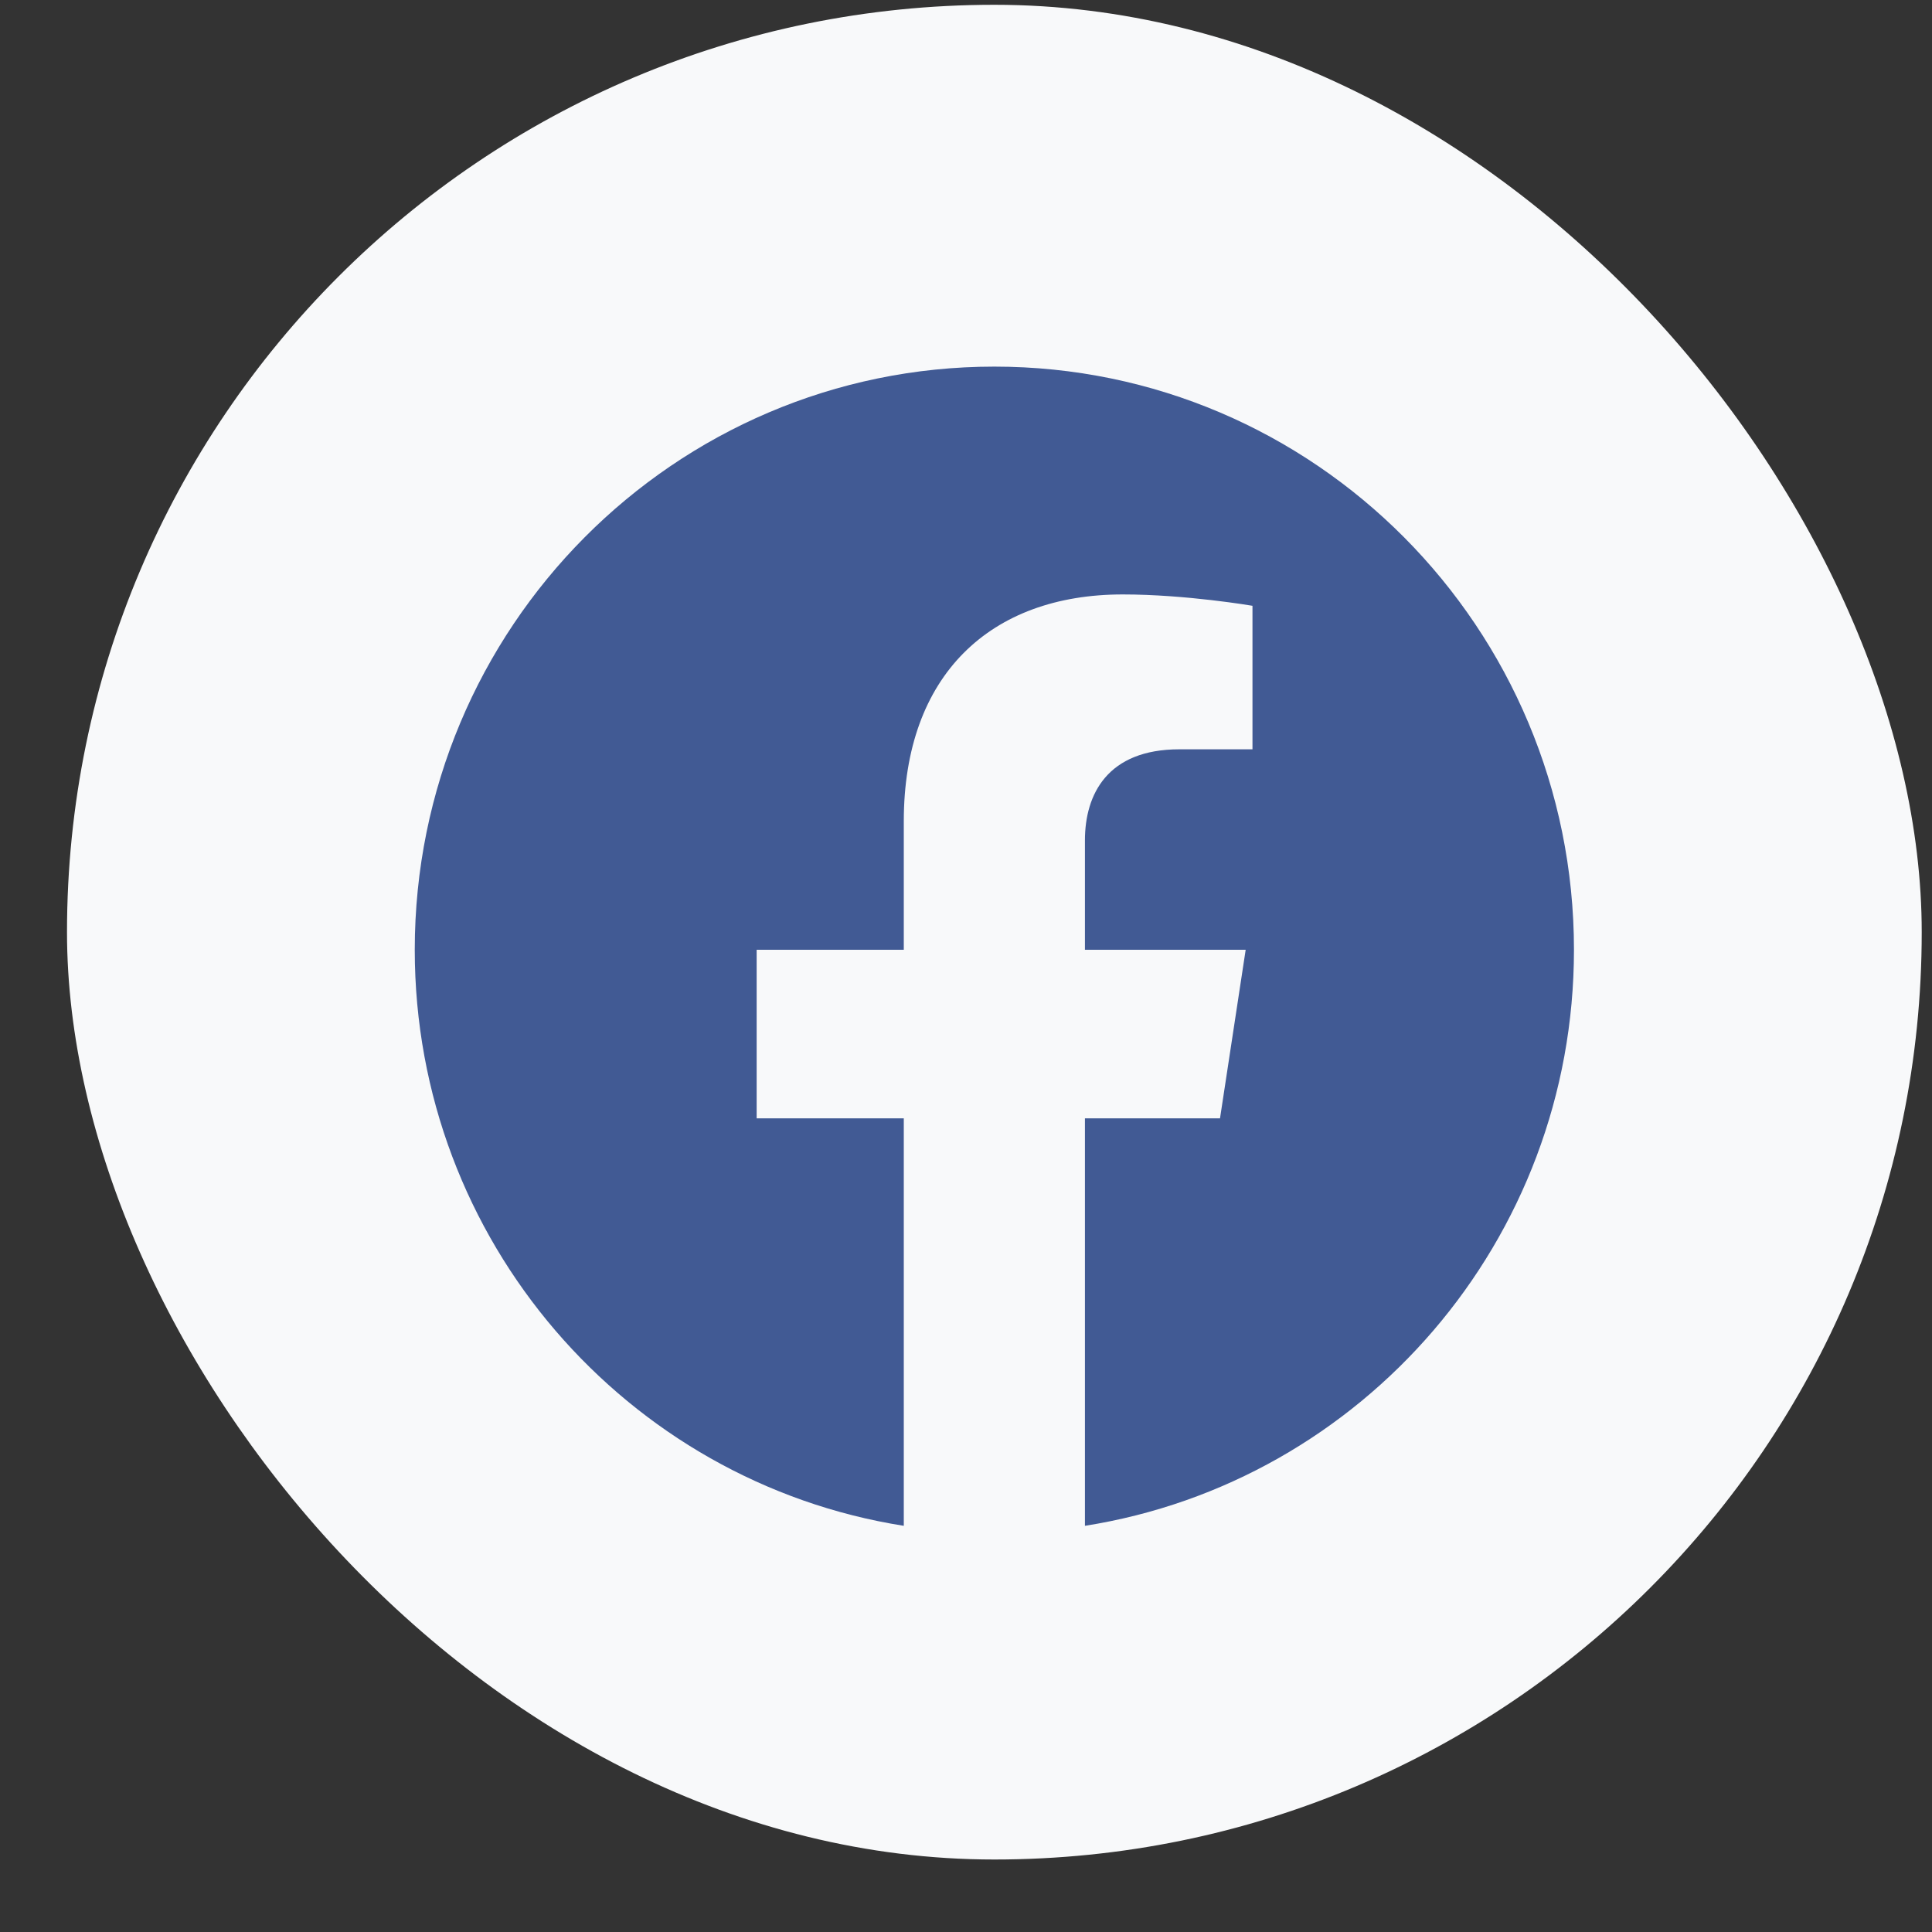
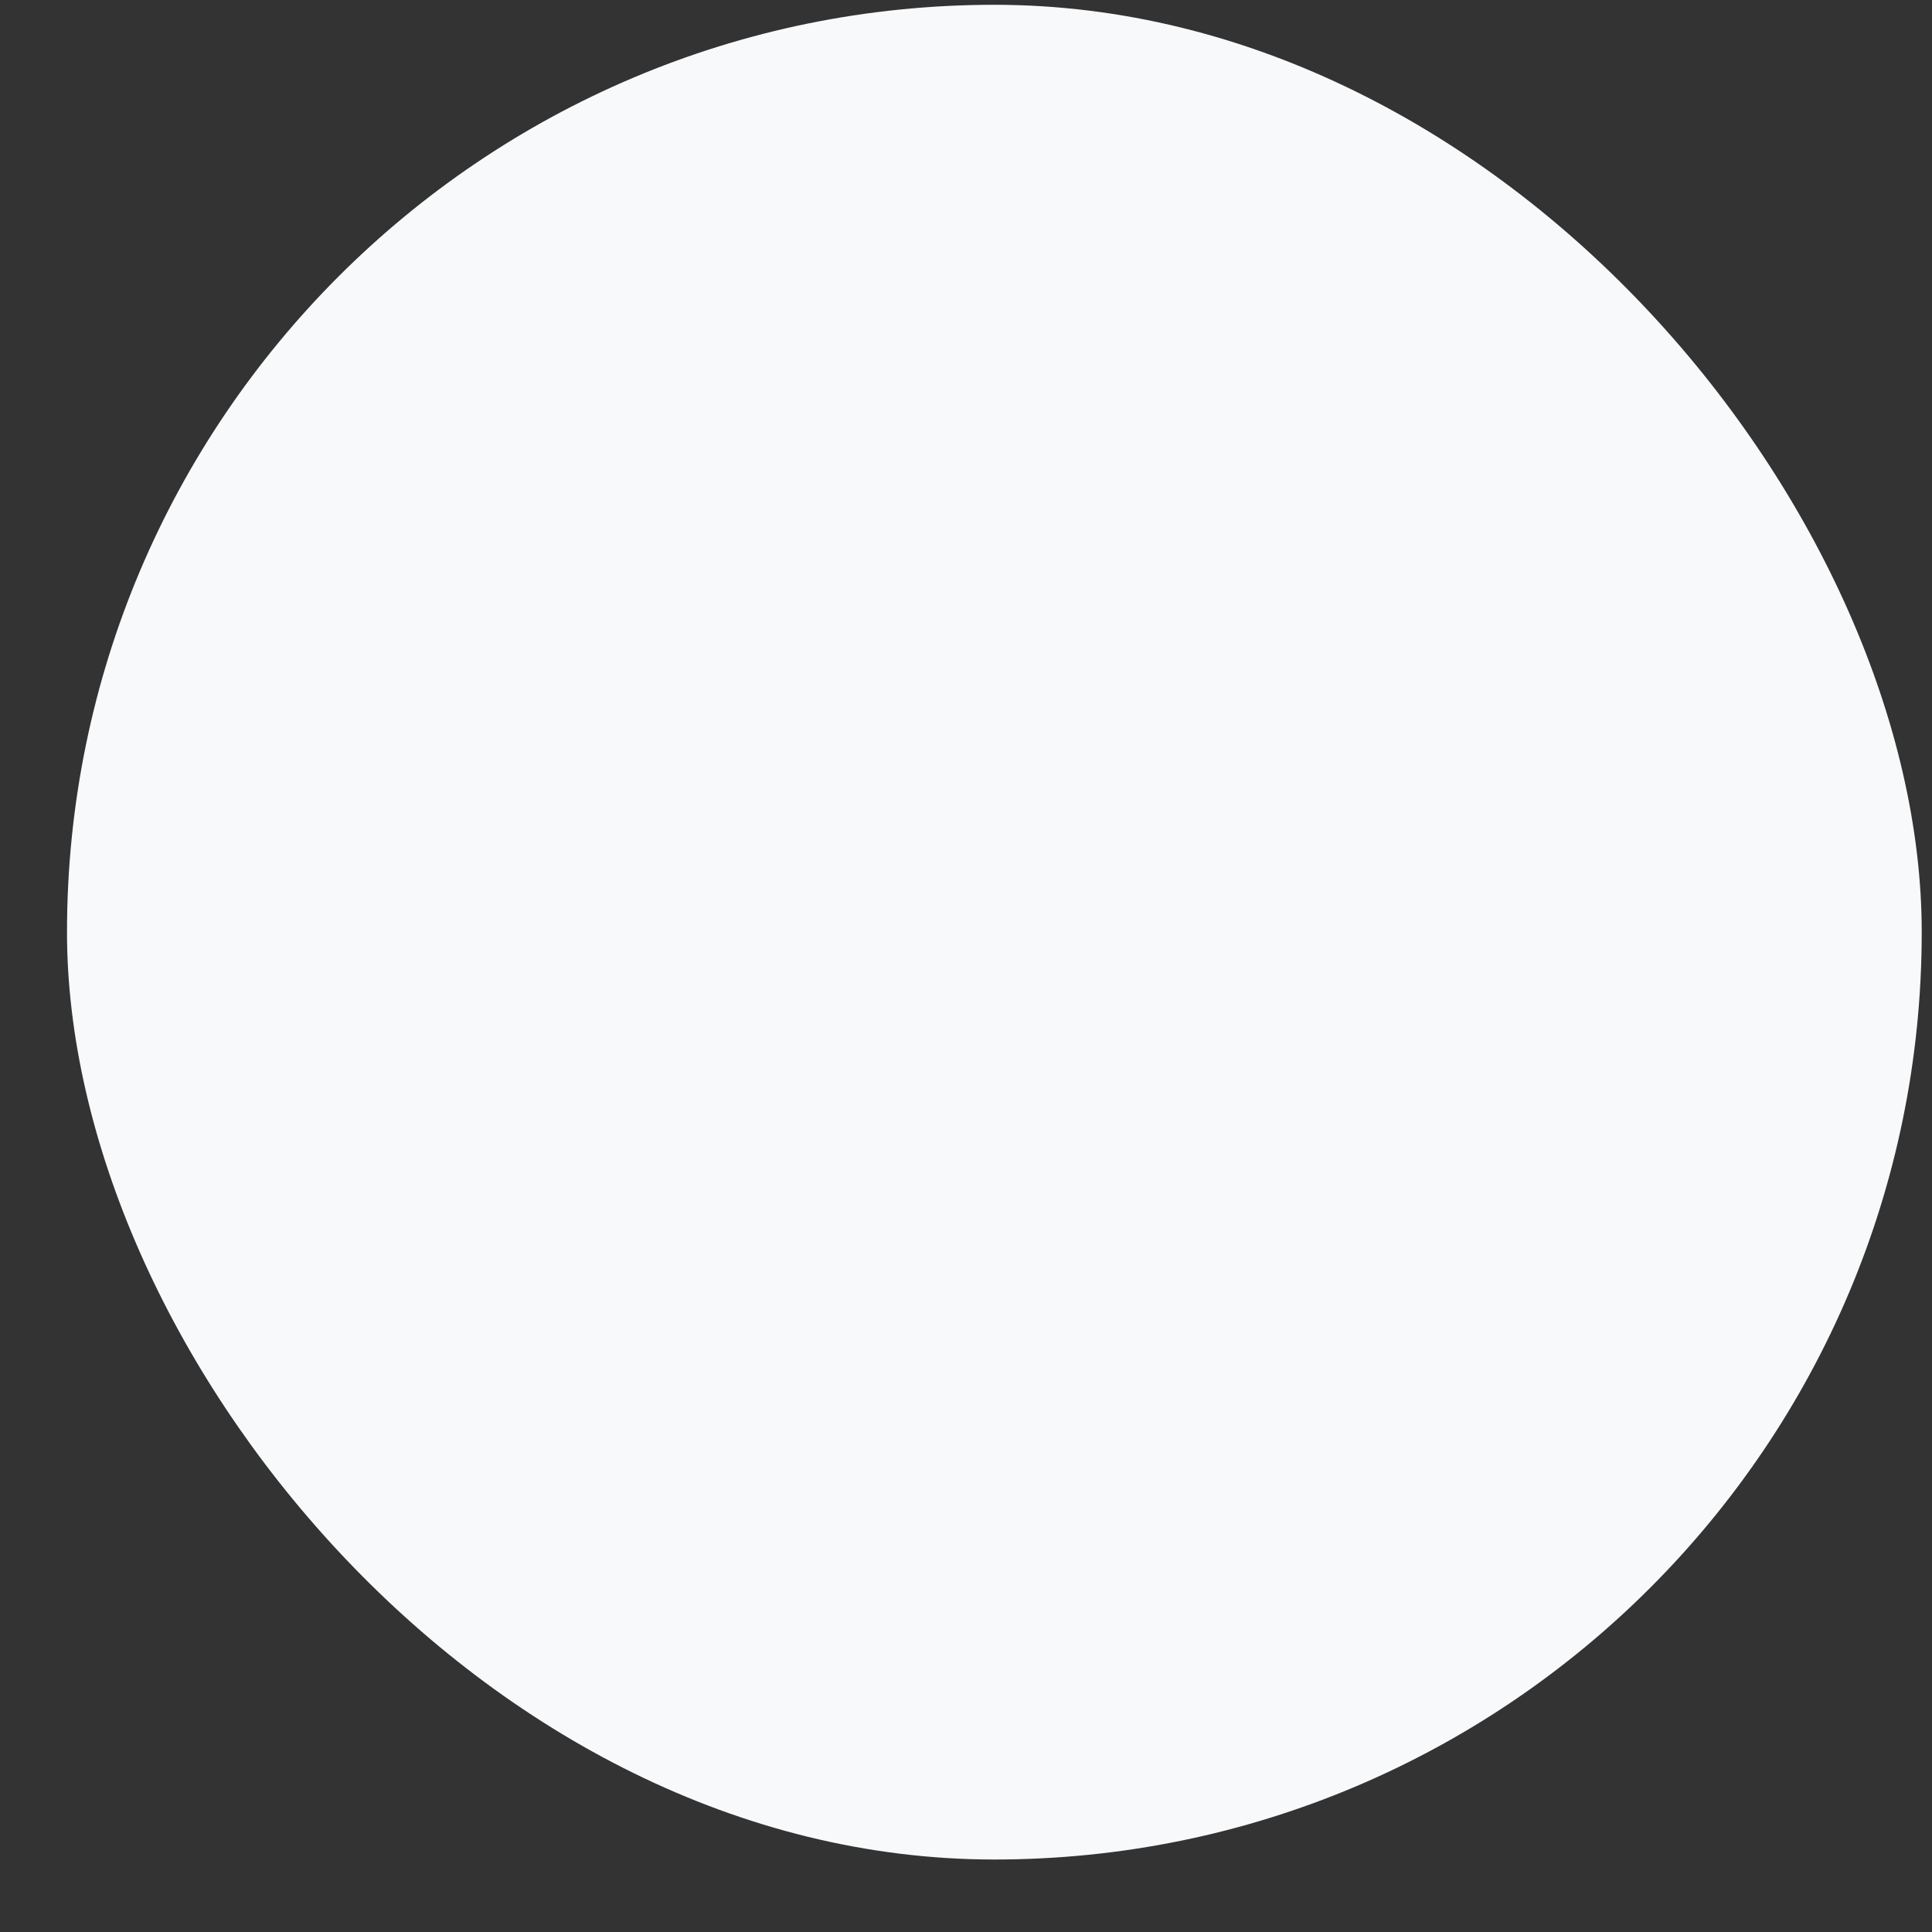
<svg xmlns="http://www.w3.org/2000/svg" width="25" height="25" viewBox="0 0 25 25" fill="none">
  <rect x="0" y="0" width="25" height="25" fill="#333333" stroke="none" />
  <rect x="0.867" y="0.062" width="24" height="24" rx="12" fill="#F8F9FA" />
-   <path d="M20.367 12.29C20.367 8.123 17.009 4.744 12.867 4.744C8.725 4.744 5.367 8.123 5.367 12.29C5.367 16.056 8.11 19.178 11.695 19.744V14.471H9.791V12.29H11.695V10.627C11.695 8.736 12.815 7.692 14.528 7.692C15.349 7.692 16.207 7.839 16.207 7.839V9.696H15.261C14.33 9.696 14.039 10.278 14.039 10.875V12.29H16.119L15.787 14.471H14.039V19.744C17.625 19.178 20.367 16.056 20.367 12.29Z" fill="#415A94" />
</svg>